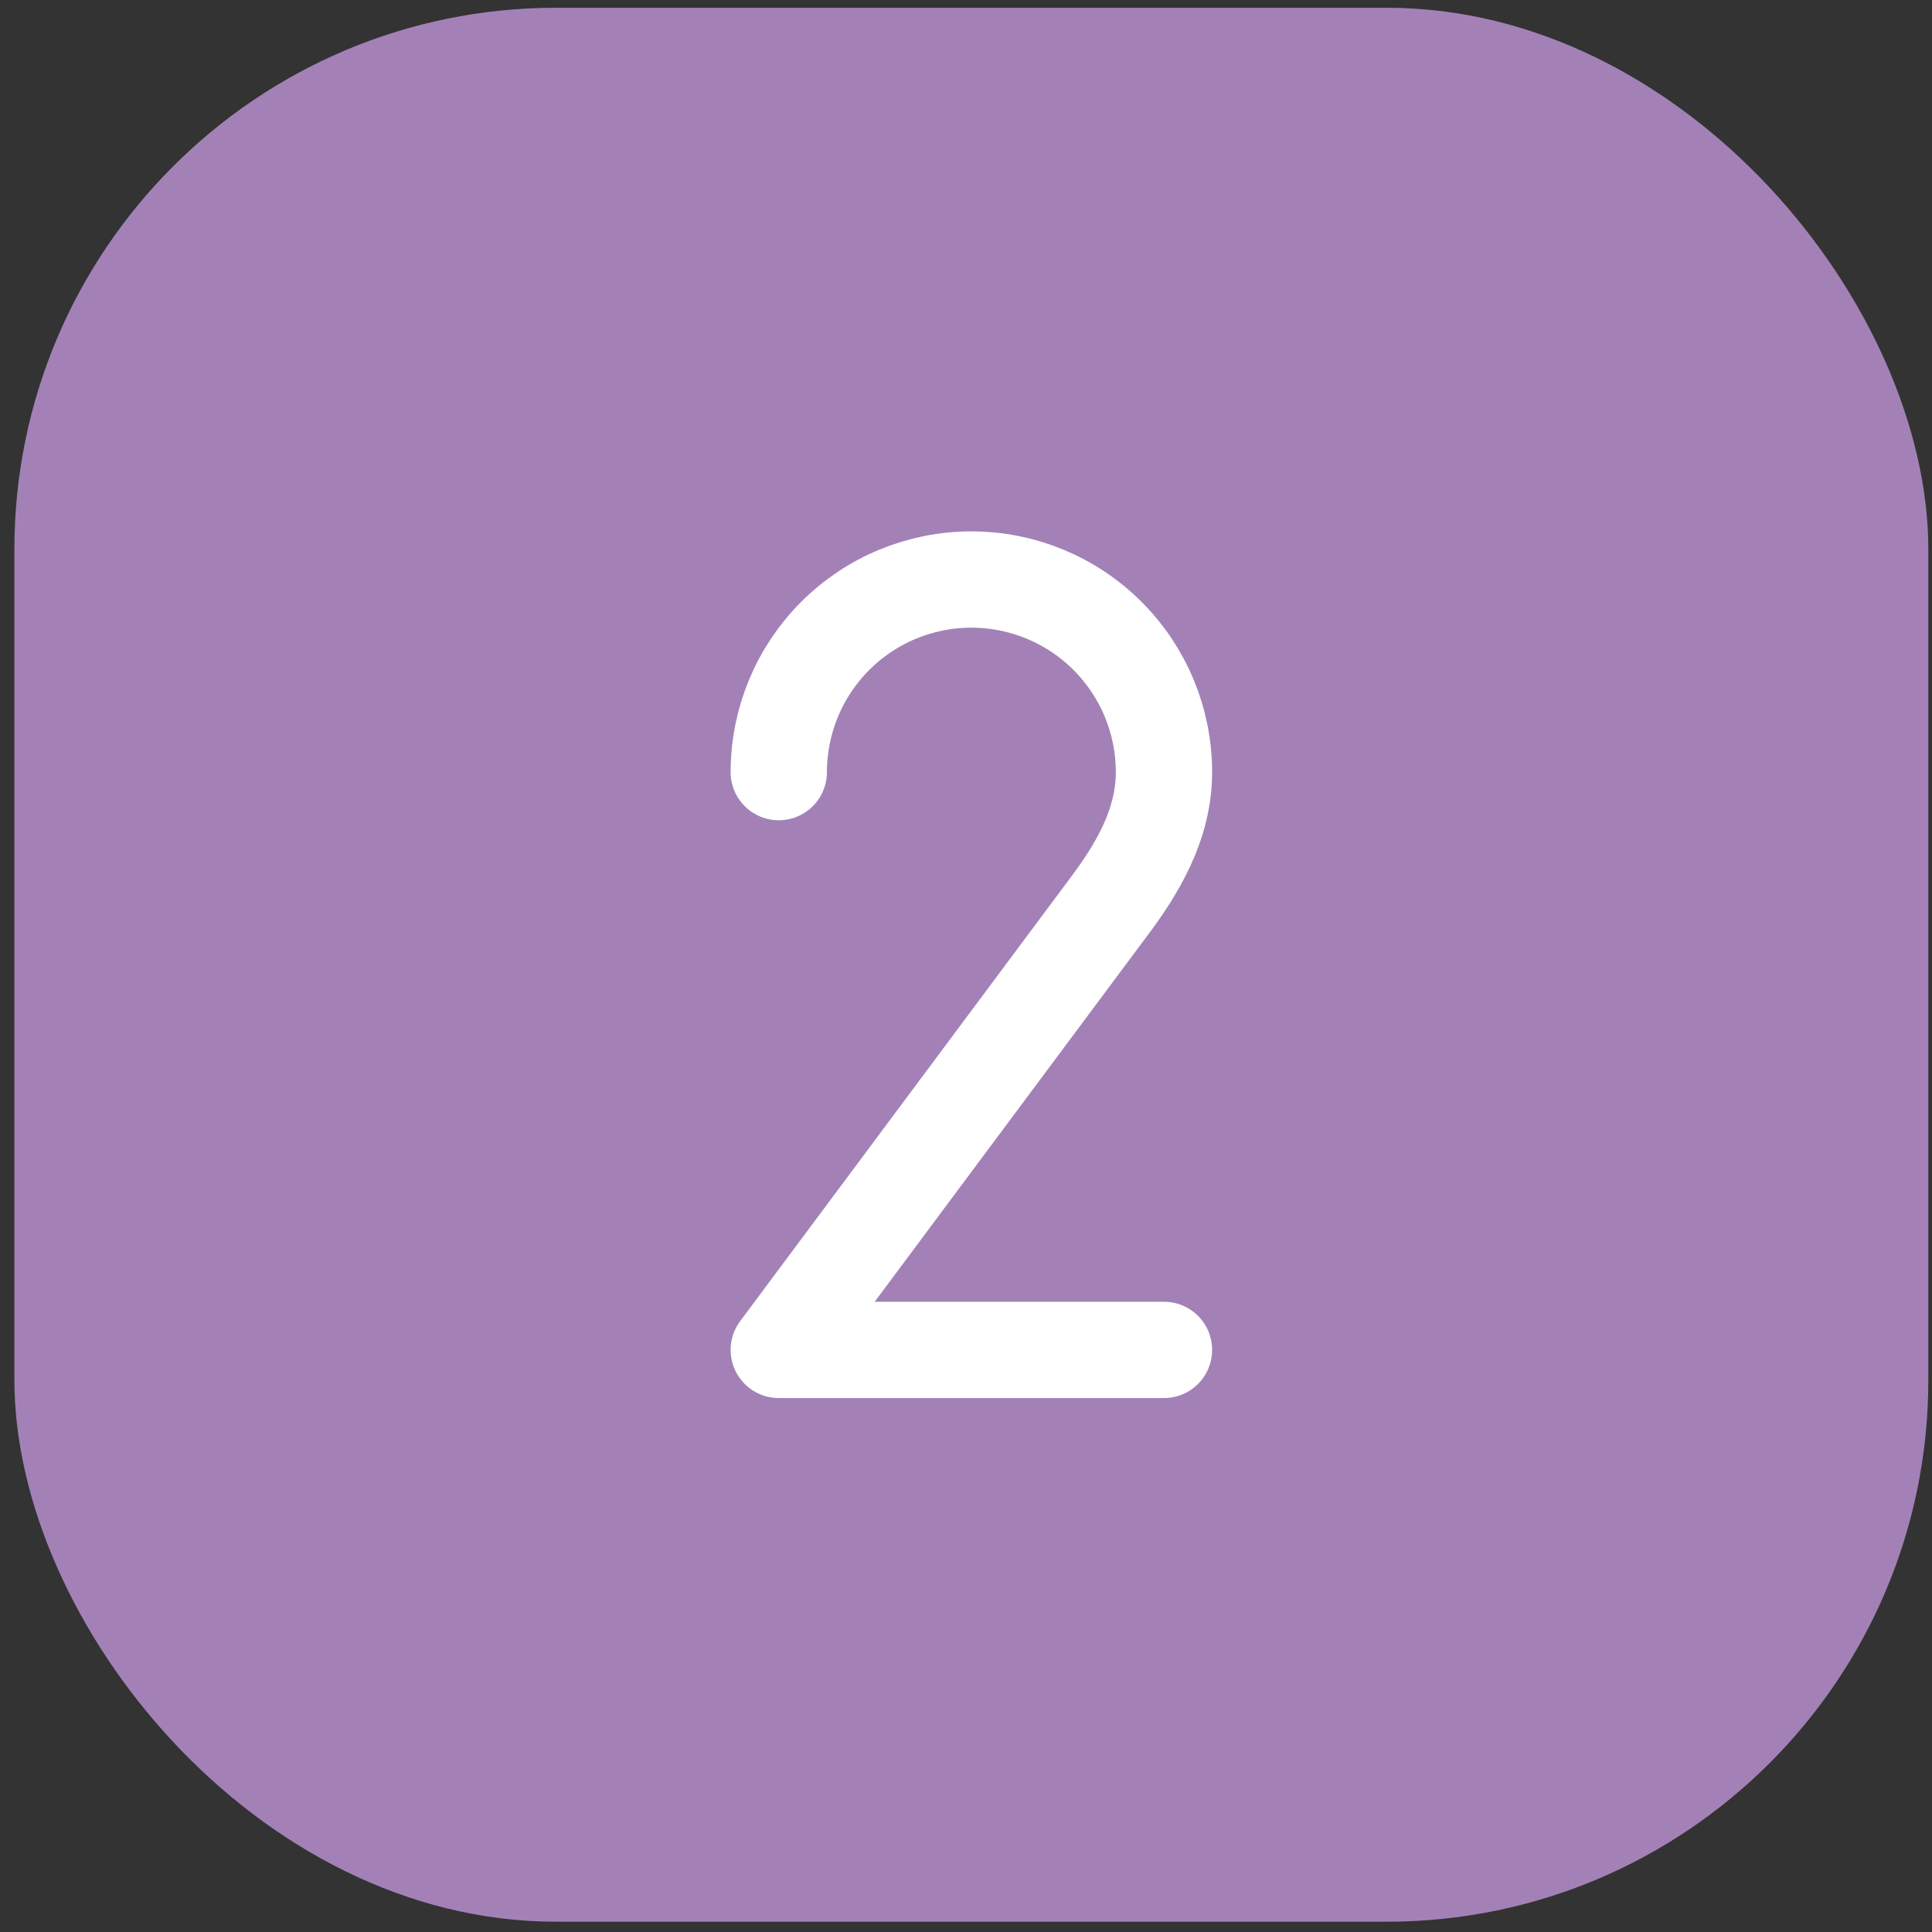
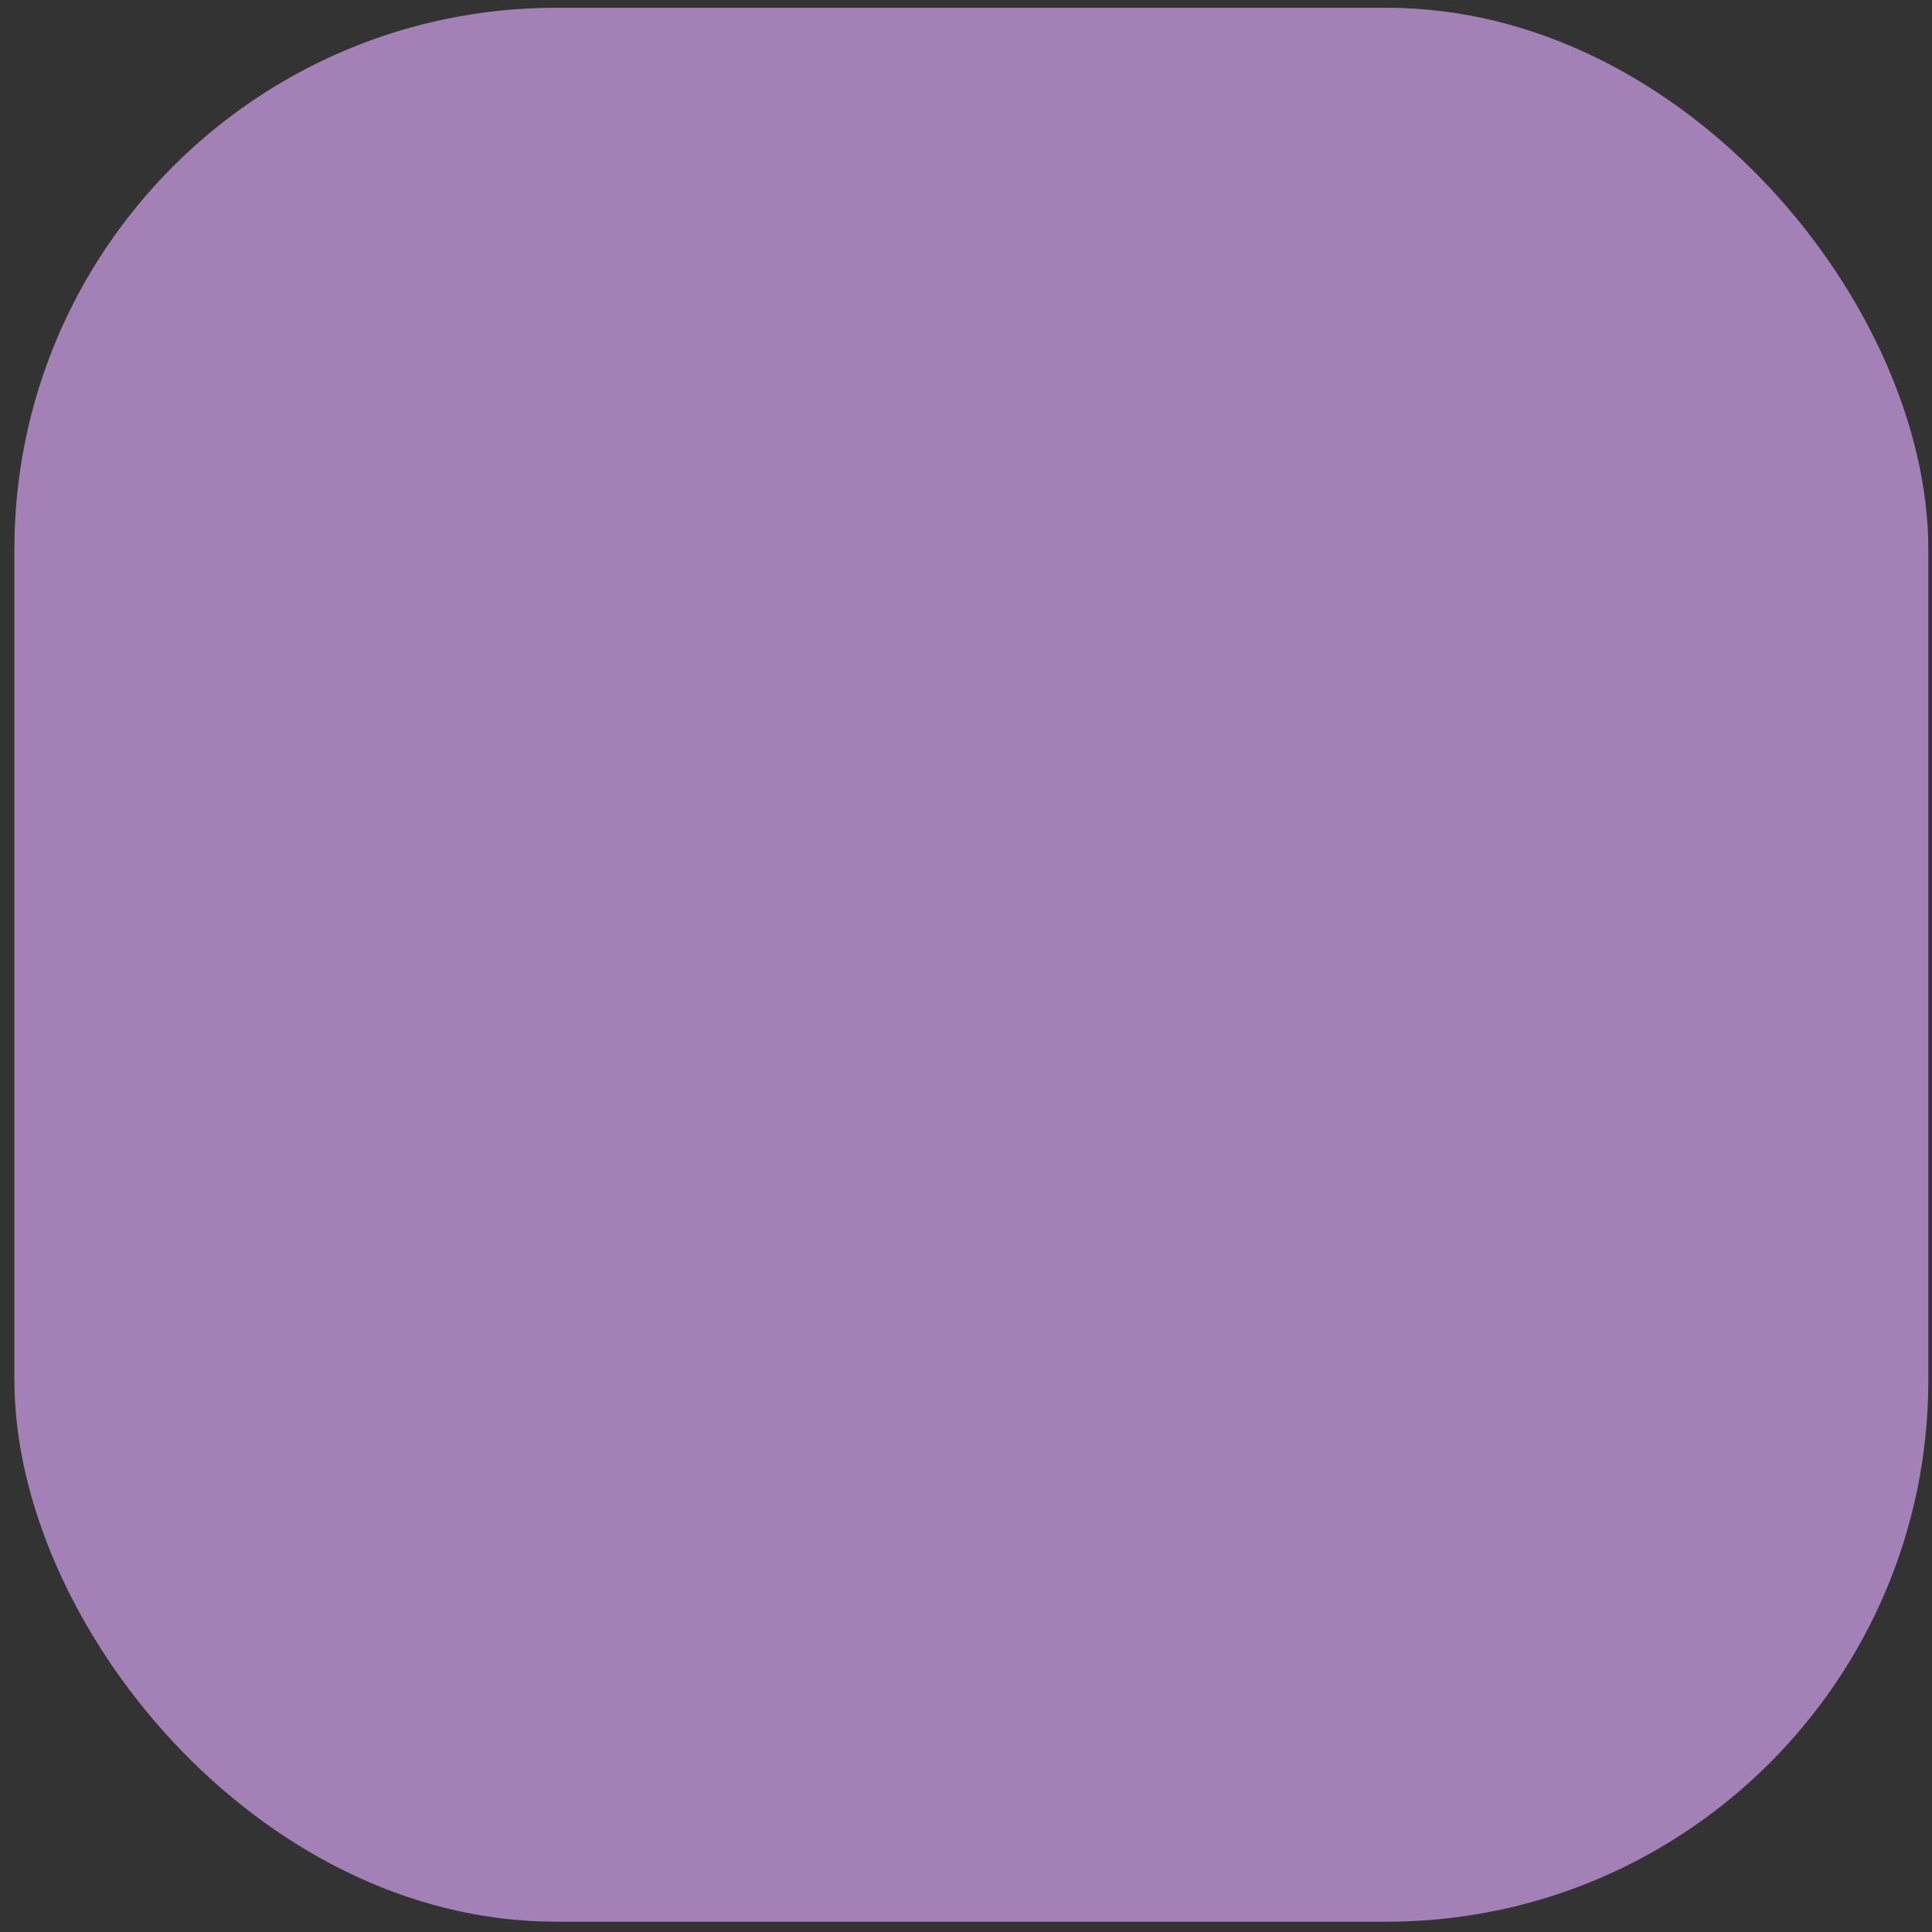
<svg xmlns="http://www.w3.org/2000/svg" width="107" height="107" viewBox="0 0 107 107" fill="none">
  <rect x="0" y="0" width="107" height="107" fill="#333333" stroke="none" />
  <rect x="0.797" y="0.43" width="106" height="106" rx="30" fill="#A381B7" />
  <g clip-path="url(#clip0_2362_69743)">
-     <path d="M43.131 42.762C43.131 39.933 44.255 37.22 46.255 35.22C48.255 33.219 50.969 32.096 53.797 32.096C56.627 32.096 59.34 33.219 61.34 35.22C63.34 37.22 64.464 39.933 64.464 42.762C64.464 45.69 62.96 48.162 61.373 50.269L43.131 74.762H64.464" stroke="white" stroke-width="5.333" stroke-linecap="round" stroke-linejoin="round" />
-   </g>
+     </g>
  <defs>
    <clipPath id="clip0_2362_69743">
      <rect width="64" height="64" fill="white" transform="translate(21.797 21.43)" />
    </clipPath>
  </defs>
</svg>